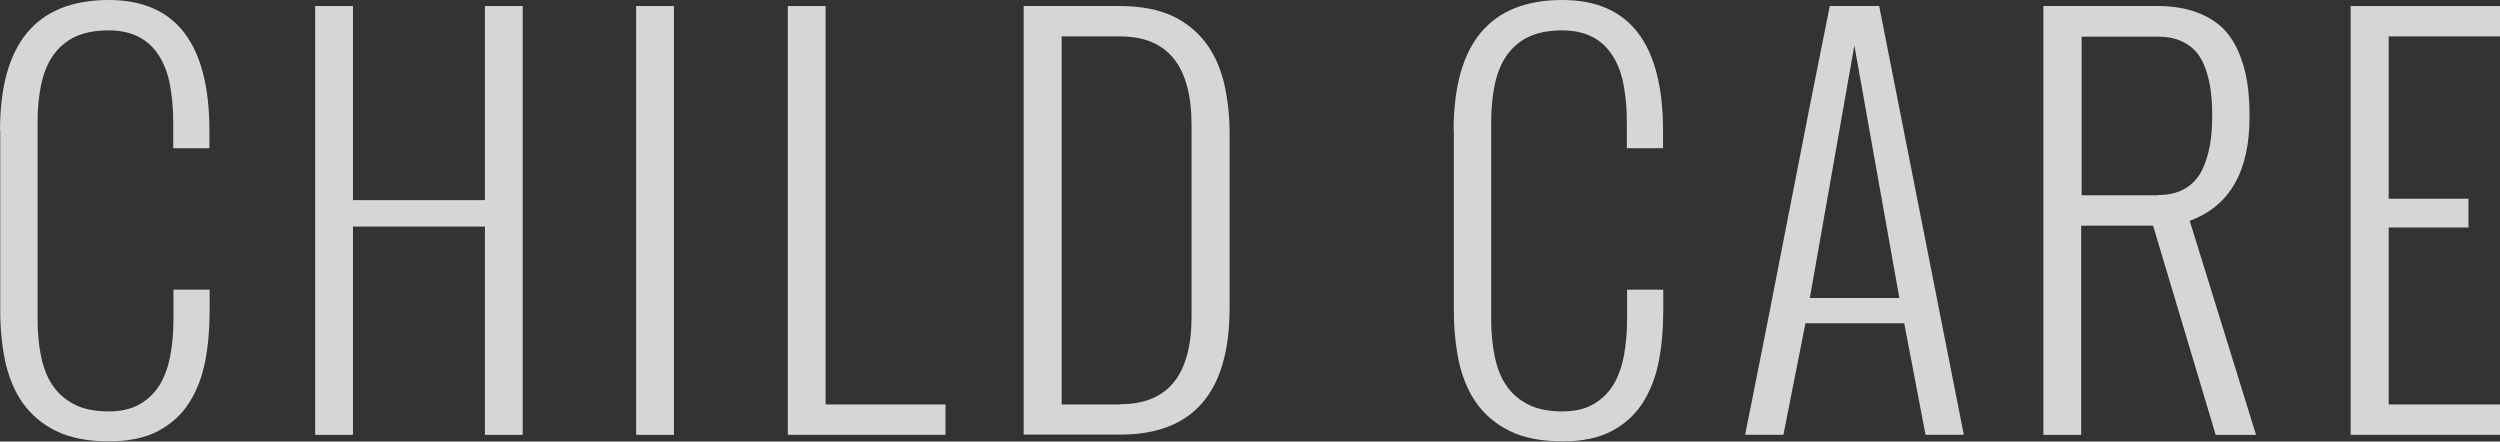
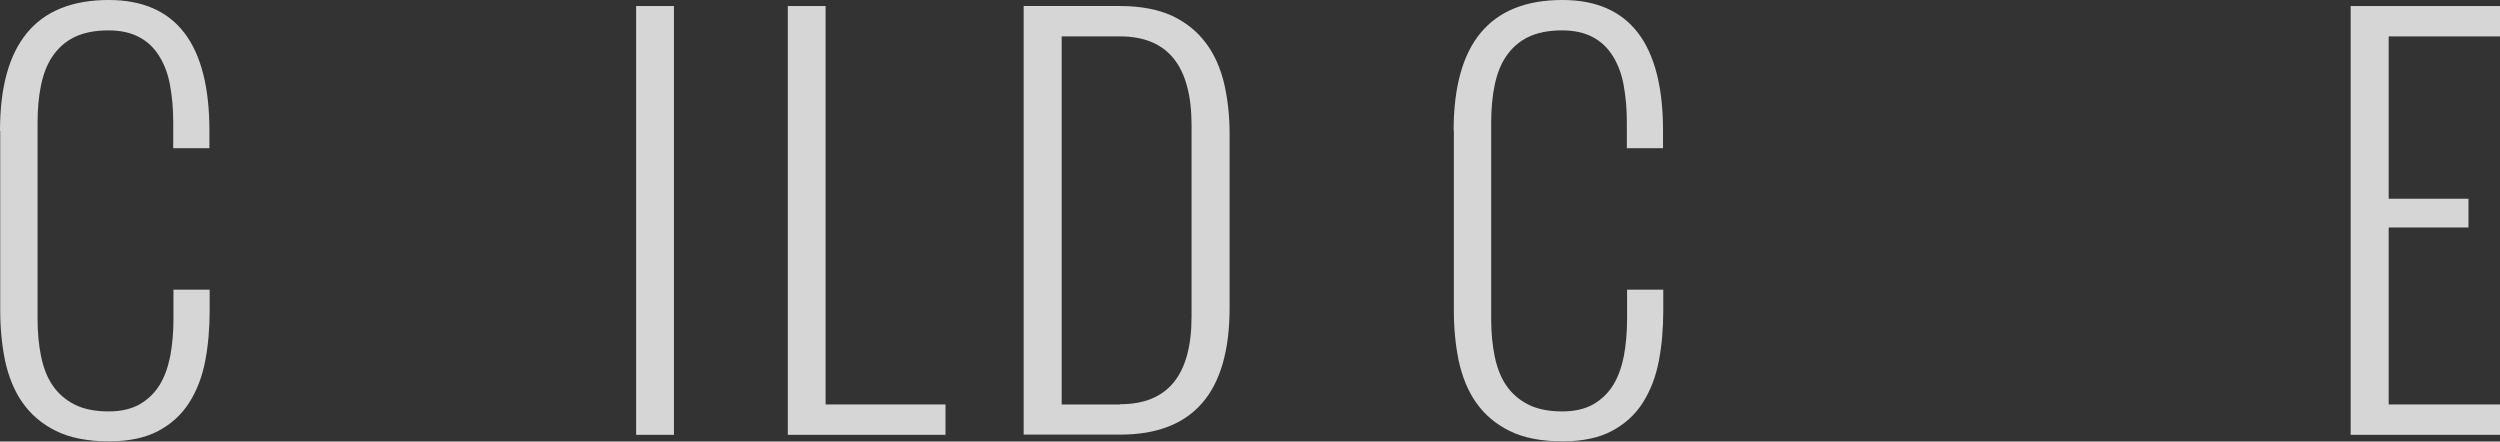
<svg xmlns="http://www.w3.org/2000/svg" id="_レイヤー_2" data-name="レイヤー 2" width="107.8" height="19.04" viewBox="0 0 107.8 19.04">
  <rect x="0" y="0" width="107.8" height="19.04" fill="#333333" stroke="none" />
  <defs>
    <style>
      .cls-1 {
        fill: #fff;
      }

      .cls-2 {
        opacity: .8;
      }
    </style>
  </defs>
  <g id="image">
    <g class="cls-2">
      <g>
        <path class="cls-1" d="M0,5.64C0,1.88,1.56,0,4.69,0c2.89,0,4.34,1.88,4.34,5.64v.75h-1.56v-1.12c0-.59-.05-1.12-.14-1.61-.09-.49-.25-.9-.47-1.25-.22-.35-.5-.62-.86-.81s-.79-.29-1.32-.29c-.59,0-1.08.1-1.47.29-.39.19-.7.47-.94.82s-.4.77-.5,1.25c-.1.48-.15,1.02-.15,1.61v8.48c0,.58.05,1.11.15,1.6s.26.91.5,1.26.55.62.94.82c.39.2.88.3,1.48.3.52,0,.96-.1,1.32-.3.35-.2.64-.47.86-.82.22-.35.37-.77.47-1.26.09-.49.14-1.02.14-1.6v-1.27h1.56v.9c0,.77-.06,1.49-.19,2.17-.13.68-.36,1.28-.69,1.8-.33.52-.77.92-1.33,1.22s-1.27.45-2.13.45c-.92,0-1.69-.15-2.29-.45-.61-.3-1.08-.71-1.44-1.22s-.6-1.12-.75-1.8c-.14-.68-.21-1.41-.21-2.17v-7.75Z" />
-         <path class="cls-1" d="M13.59.26h1.63v8.37h5.69V.26h1.63v18.49h-1.63v-8.98h-5.69v8.98h-1.63V.26Z" />
        <path class="cls-1" d="M27.43.26h1.63v18.49h-1.63V.26Z" />
        <path class="cls-1" d="M33.97.26h1.63v17.18h5.17v1.31h-6.8V.26Z" />
        <path class="cls-1" d="M44.14.26h4.16c.9,0,1.65.15,2.26.43.6.29,1.08.68,1.45,1.18.37.5.62,1.08.78,1.75.15.67.23,1.38.23,2.14v7.52c0,3.64-1.57,5.46-4.72,5.46h-4.16V.26ZM48.3,17.43c2.06,0,3.08-1.26,3.08-3.78V5.4c0-2.56-1.03-3.83-3.08-3.83h-2.52v15.87h2.52Z" />
        <path class="cls-1" d="M62.68,5.64c0-3.76,1.56-5.64,4.69-5.64,2.89,0,4.34,1.88,4.34,5.64v.75h-1.56v-1.12c0-.59-.05-1.12-.14-1.61-.09-.49-.25-.9-.47-1.25-.22-.35-.5-.62-.86-.81s-.79-.29-1.32-.29c-.59,0-1.08.1-1.47.29-.39.19-.7.47-.94.82s-.4.77-.5,1.25c-.1.48-.15,1.02-.15,1.61v8.48c0,.58.05,1.11.15,1.6s.26.91.5,1.26.55.62.94.82c.39.2.88.3,1.48.3.52,0,.96-.1,1.32-.3.35-.2.64-.47.86-.82.22-.35.37-.77.47-1.26.09-.49.14-1.02.14-1.6v-1.27h1.56v.9c0,.77-.06,1.49-.19,2.17-.13.68-.36,1.28-.69,1.8-.33.52-.77.92-1.33,1.22s-1.27.45-2.13.45c-.92,0-1.69-.15-2.29-.45-.61-.3-1.08-.71-1.44-1.22s-.6-1.12-.75-1.8c-.14-.68-.21-1.41-.21-2.17v-7.75Z" />
-         <path class="cls-1" d="M75.25,18.75c.58-2.88,1.19-5.97,1.83-9.28.64-3.31,1.25-6.38,1.82-9.21h2.13l3.65,18.49h-1.65l-.92-4.81h-4.26l-.95,4.81h-1.64ZM81.9,12.85l-1.94-10.89-1.92,10.89h3.87Z" />
-         <path class="cls-1" d="M88.12.26h4.93c.62,0,1.17.09,1.64.26s.85.4,1.14.68c.29.28.52.63.7,1.05.18.42.3.85.37,1.3.07.45.1.94.1,1.49,0,2.36-.86,3.85-2.58,4.48l2.86,9.23h-1.74l-2.7-9.02h-3.1v9.02h-1.63V.26ZM93.04,8.41c.47,0,.86-.09,1.18-.28s.56-.45.73-.79.27-.7.34-1.07.1-.8.1-1.28c0-.39-.02-.75-.06-1.06-.04-.32-.11-.62-.21-.92-.1-.3-.24-.55-.41-.76-.17-.2-.4-.37-.68-.49s-.61-.18-.98-.18h-3.29v6.84h3.29Z" />
        <path class="cls-1" d="M101.36.26h6.45v1.31h-4.81v7h3.44v1.24h-3.44v7.63h4.81v1.31h-6.45V.26Z" />
      </g>
    </g>
  </g>
</svg>